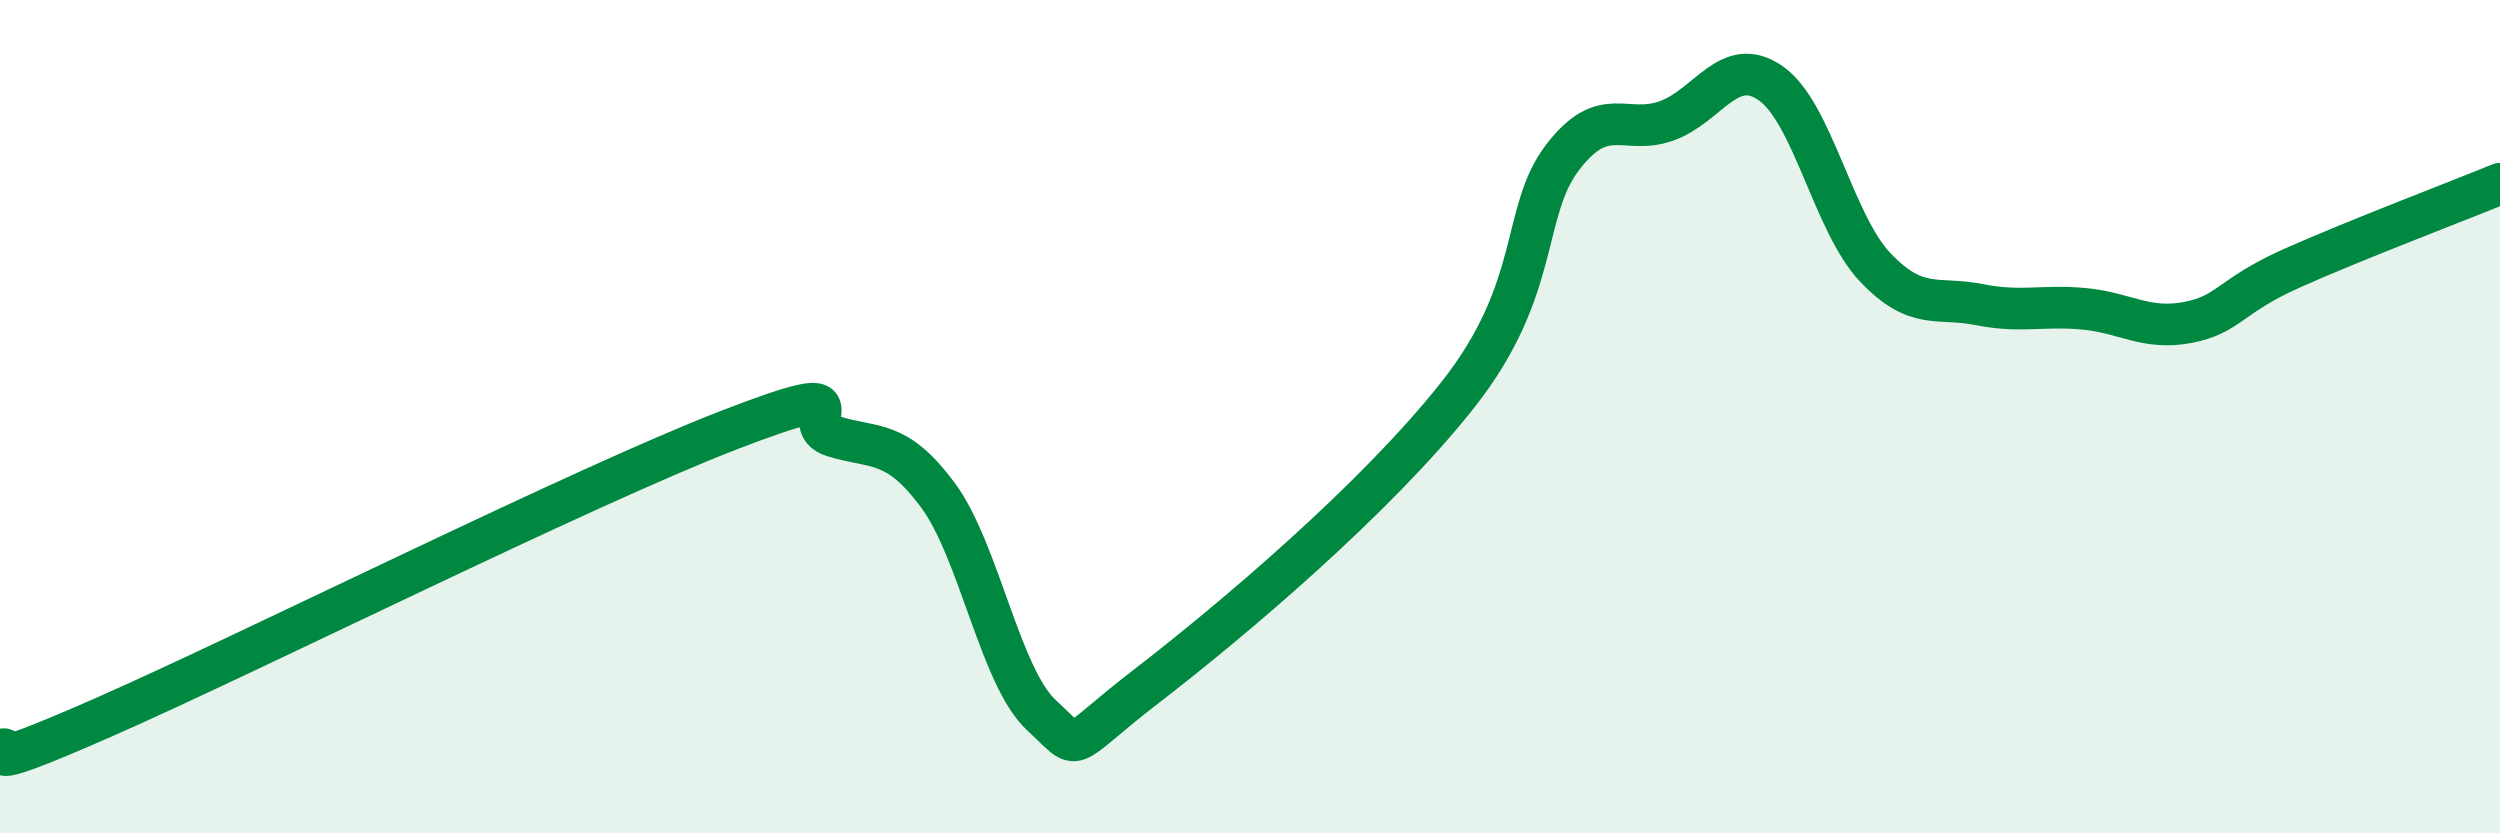
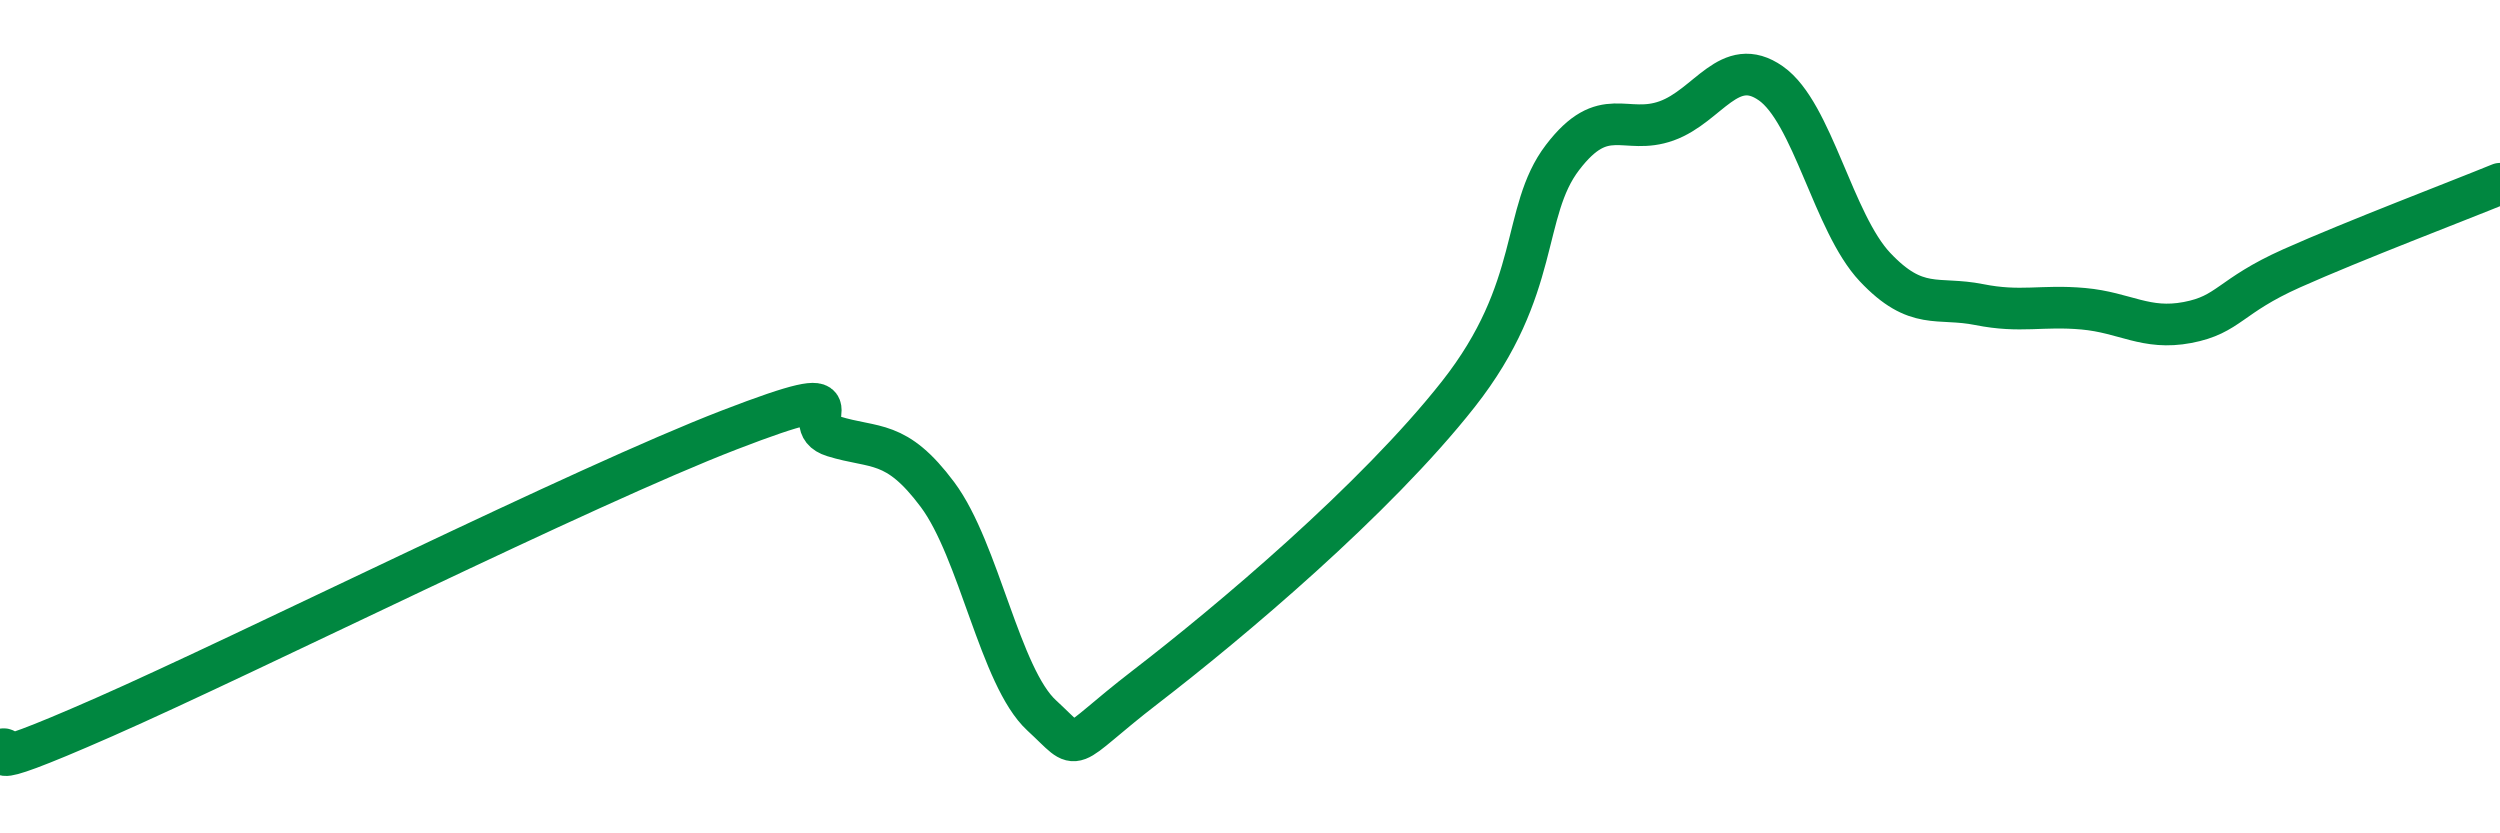
<svg xmlns="http://www.w3.org/2000/svg" width="60" height="20" viewBox="0 0 60 20">
-   <path d="M 0,18 C 0.5,17.84 -1,18.75 2.5,17.21 C 6,15.67 14,11.67 17.5,10.32 C 21,8.97 19,10.16 20,10.47 C 21,10.78 21.5,10.53 22.5,11.87 C 23.5,13.21 24,16.25 25,17.17 C 26,18.09 25.5,18.02 27.5,16.48 C 29.5,14.94 33,12 35,9.46 C 37,6.92 36.5,5.09 37.5,3.78 C 38.5,2.47 39,3.26 40,2.9 C 41,2.54 41.5,1.3 42.5,2 C 43.5,2.7 44,5.35 45,6.41 C 46,7.47 46.5,7.11 47.5,7.31 C 48.5,7.51 49,7.32 50,7.41 C 51,7.5 51.5,7.93 52.5,7.74 C 53.5,7.55 53.5,7.11 55,6.44 C 56.5,5.77 59,4.82 60,4.41L60 20L0 20Z" fill="#008740" opacity="0.1" stroke-linecap="round" stroke-linejoin="round" />
  <path d="M 0,18 C 0.5,17.84 -1,18.75 2.5,17.21 C 6,15.67 14,11.67 17.5,10.32 C 21,8.97 19,10.16 20,10.47 C 21,10.78 21.5,10.53 22.5,11.87 C 23.5,13.21 24,16.25 25,17.17 C 26,18.09 25.5,18.02 27.5,16.48 C 29.5,14.94 33,12 35,9.46 C 37,6.92 36.5,5.09 37.5,3.78 C 38.5,2.47 39,3.26 40,2.9 C 41,2.54 41.5,1.3 42.5,2 C 43.5,2.7 44,5.35 45,6.41 C 46,7.47 46.5,7.11 47.5,7.31 C 48.5,7.51 49,7.32 50,7.41 C 51,7.5 51.5,7.93 52.5,7.74 C 53.5,7.55 53.5,7.11 55,6.44 C 56.5,5.77 59,4.82 60,4.41" stroke="#008740" stroke-width="1" fill="none" stroke-linecap="round" stroke-linejoin="round" />
</svg>